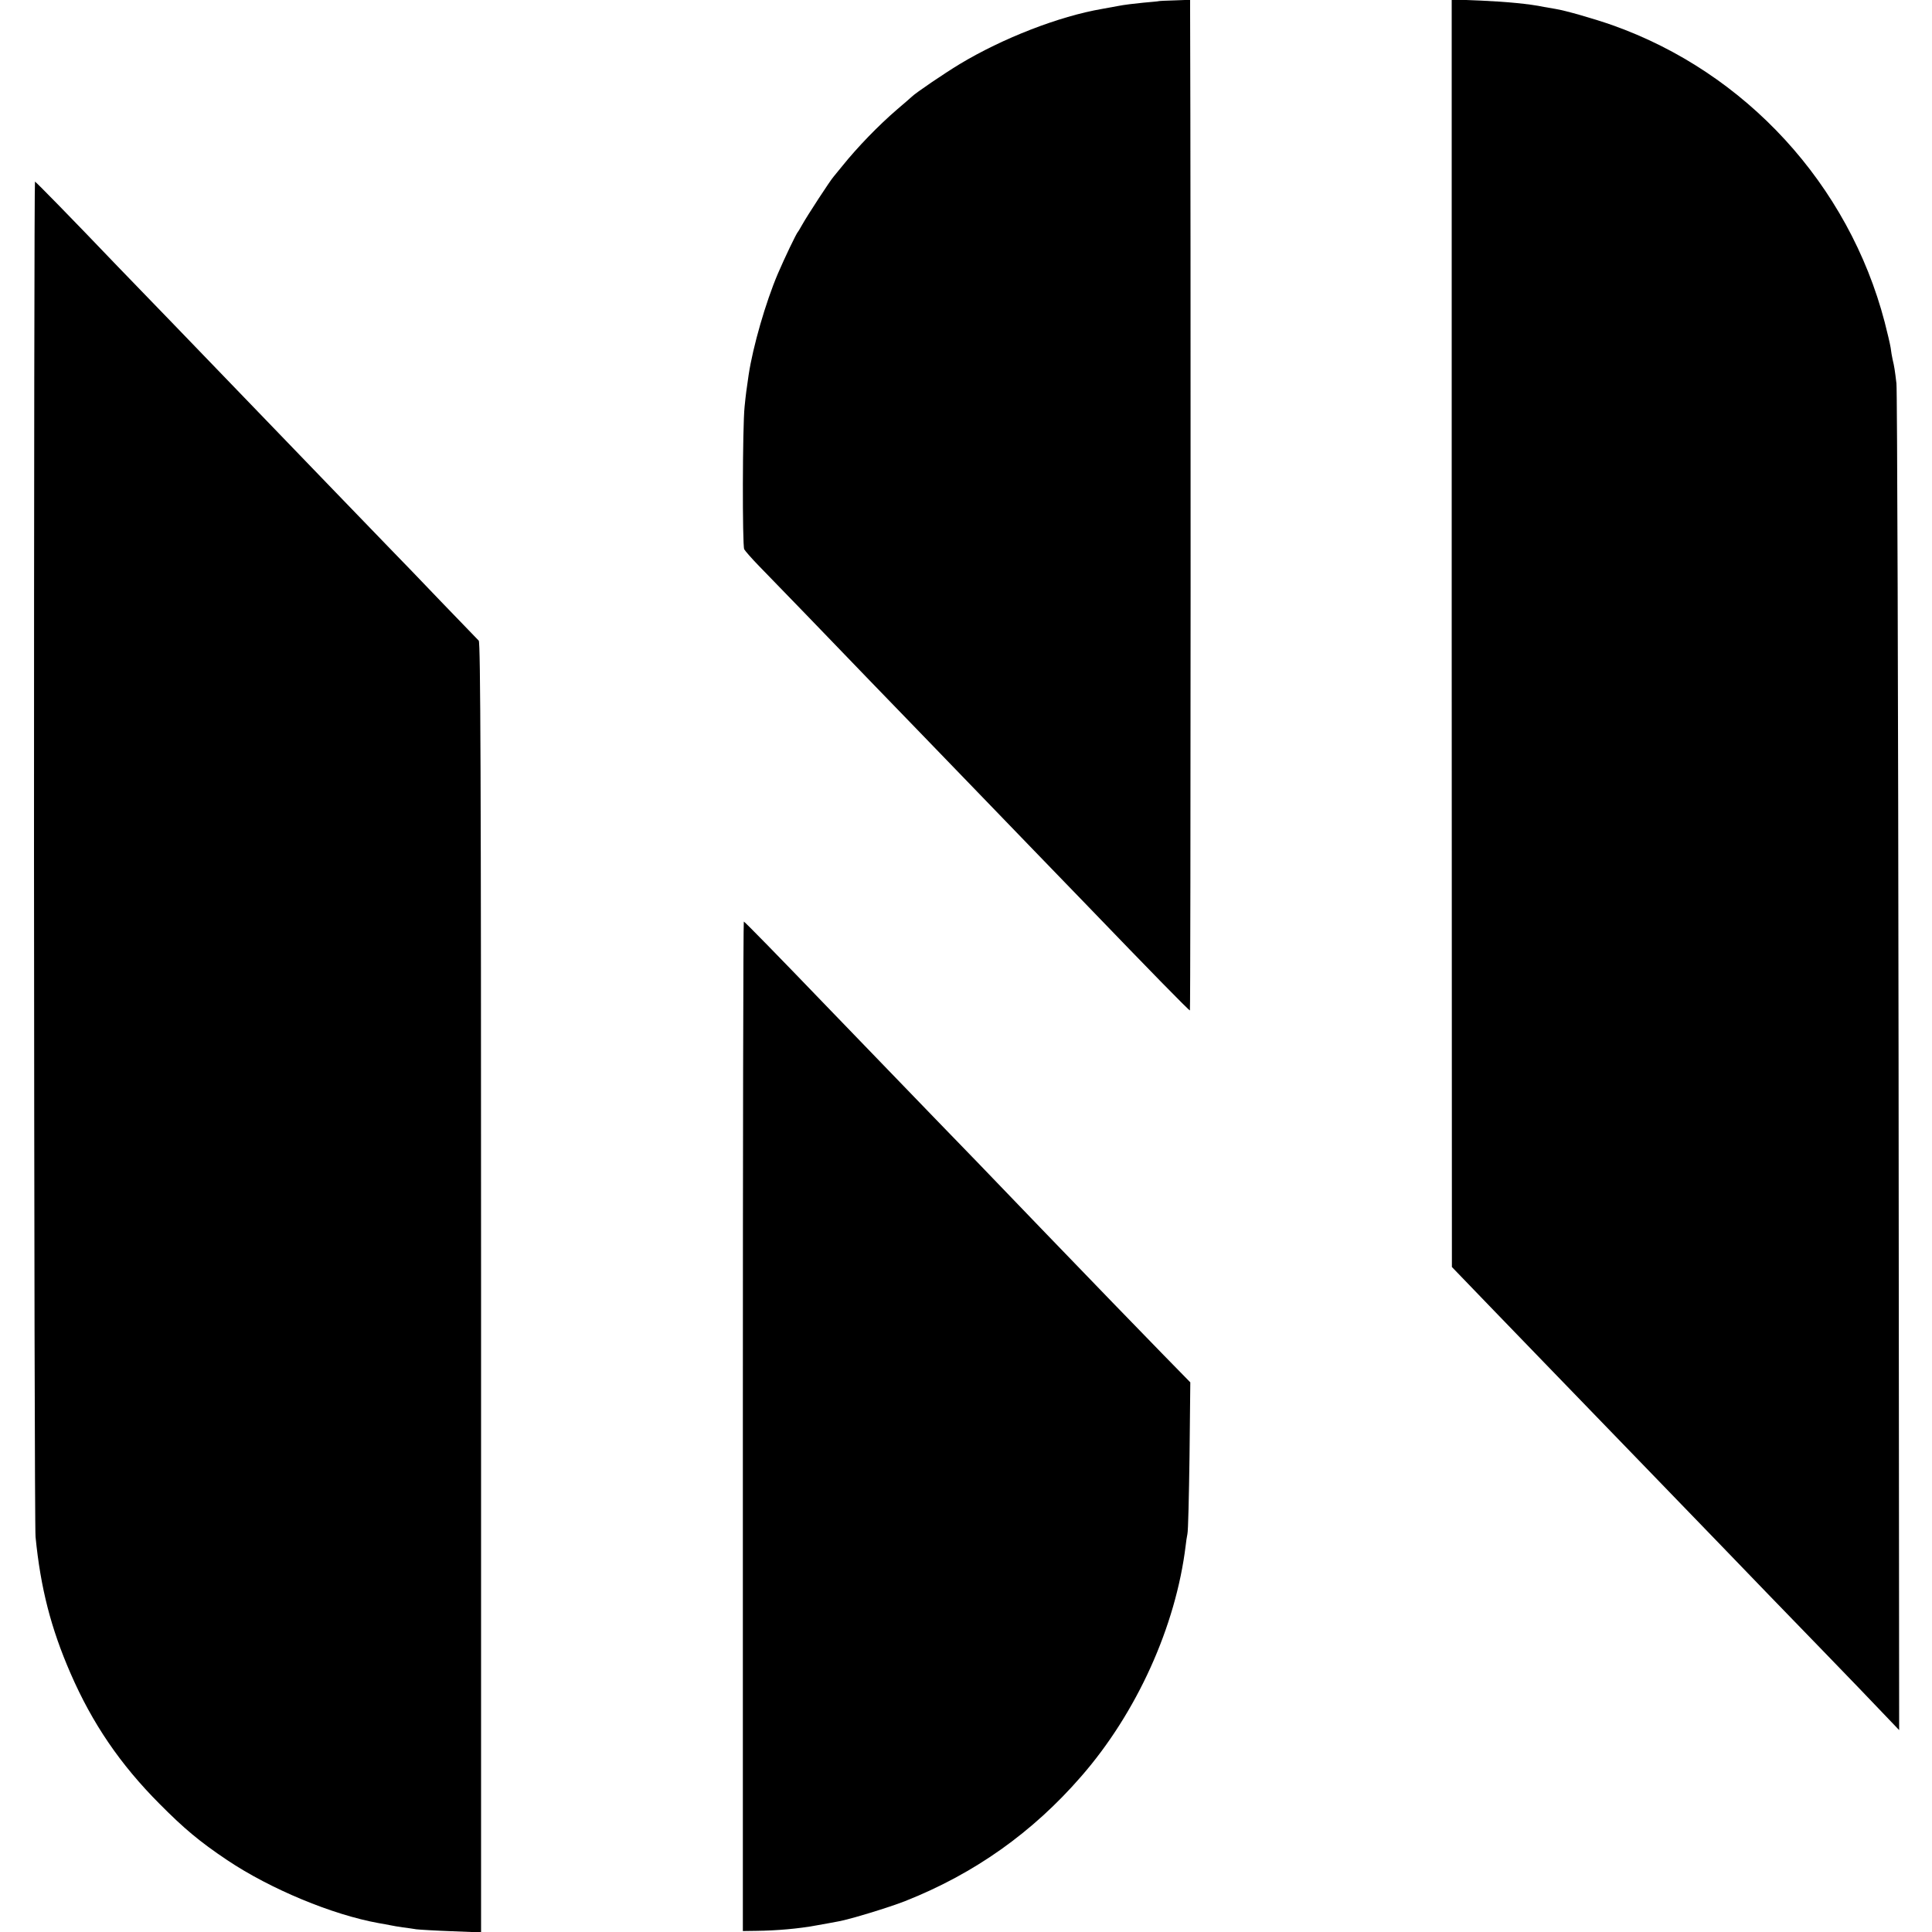
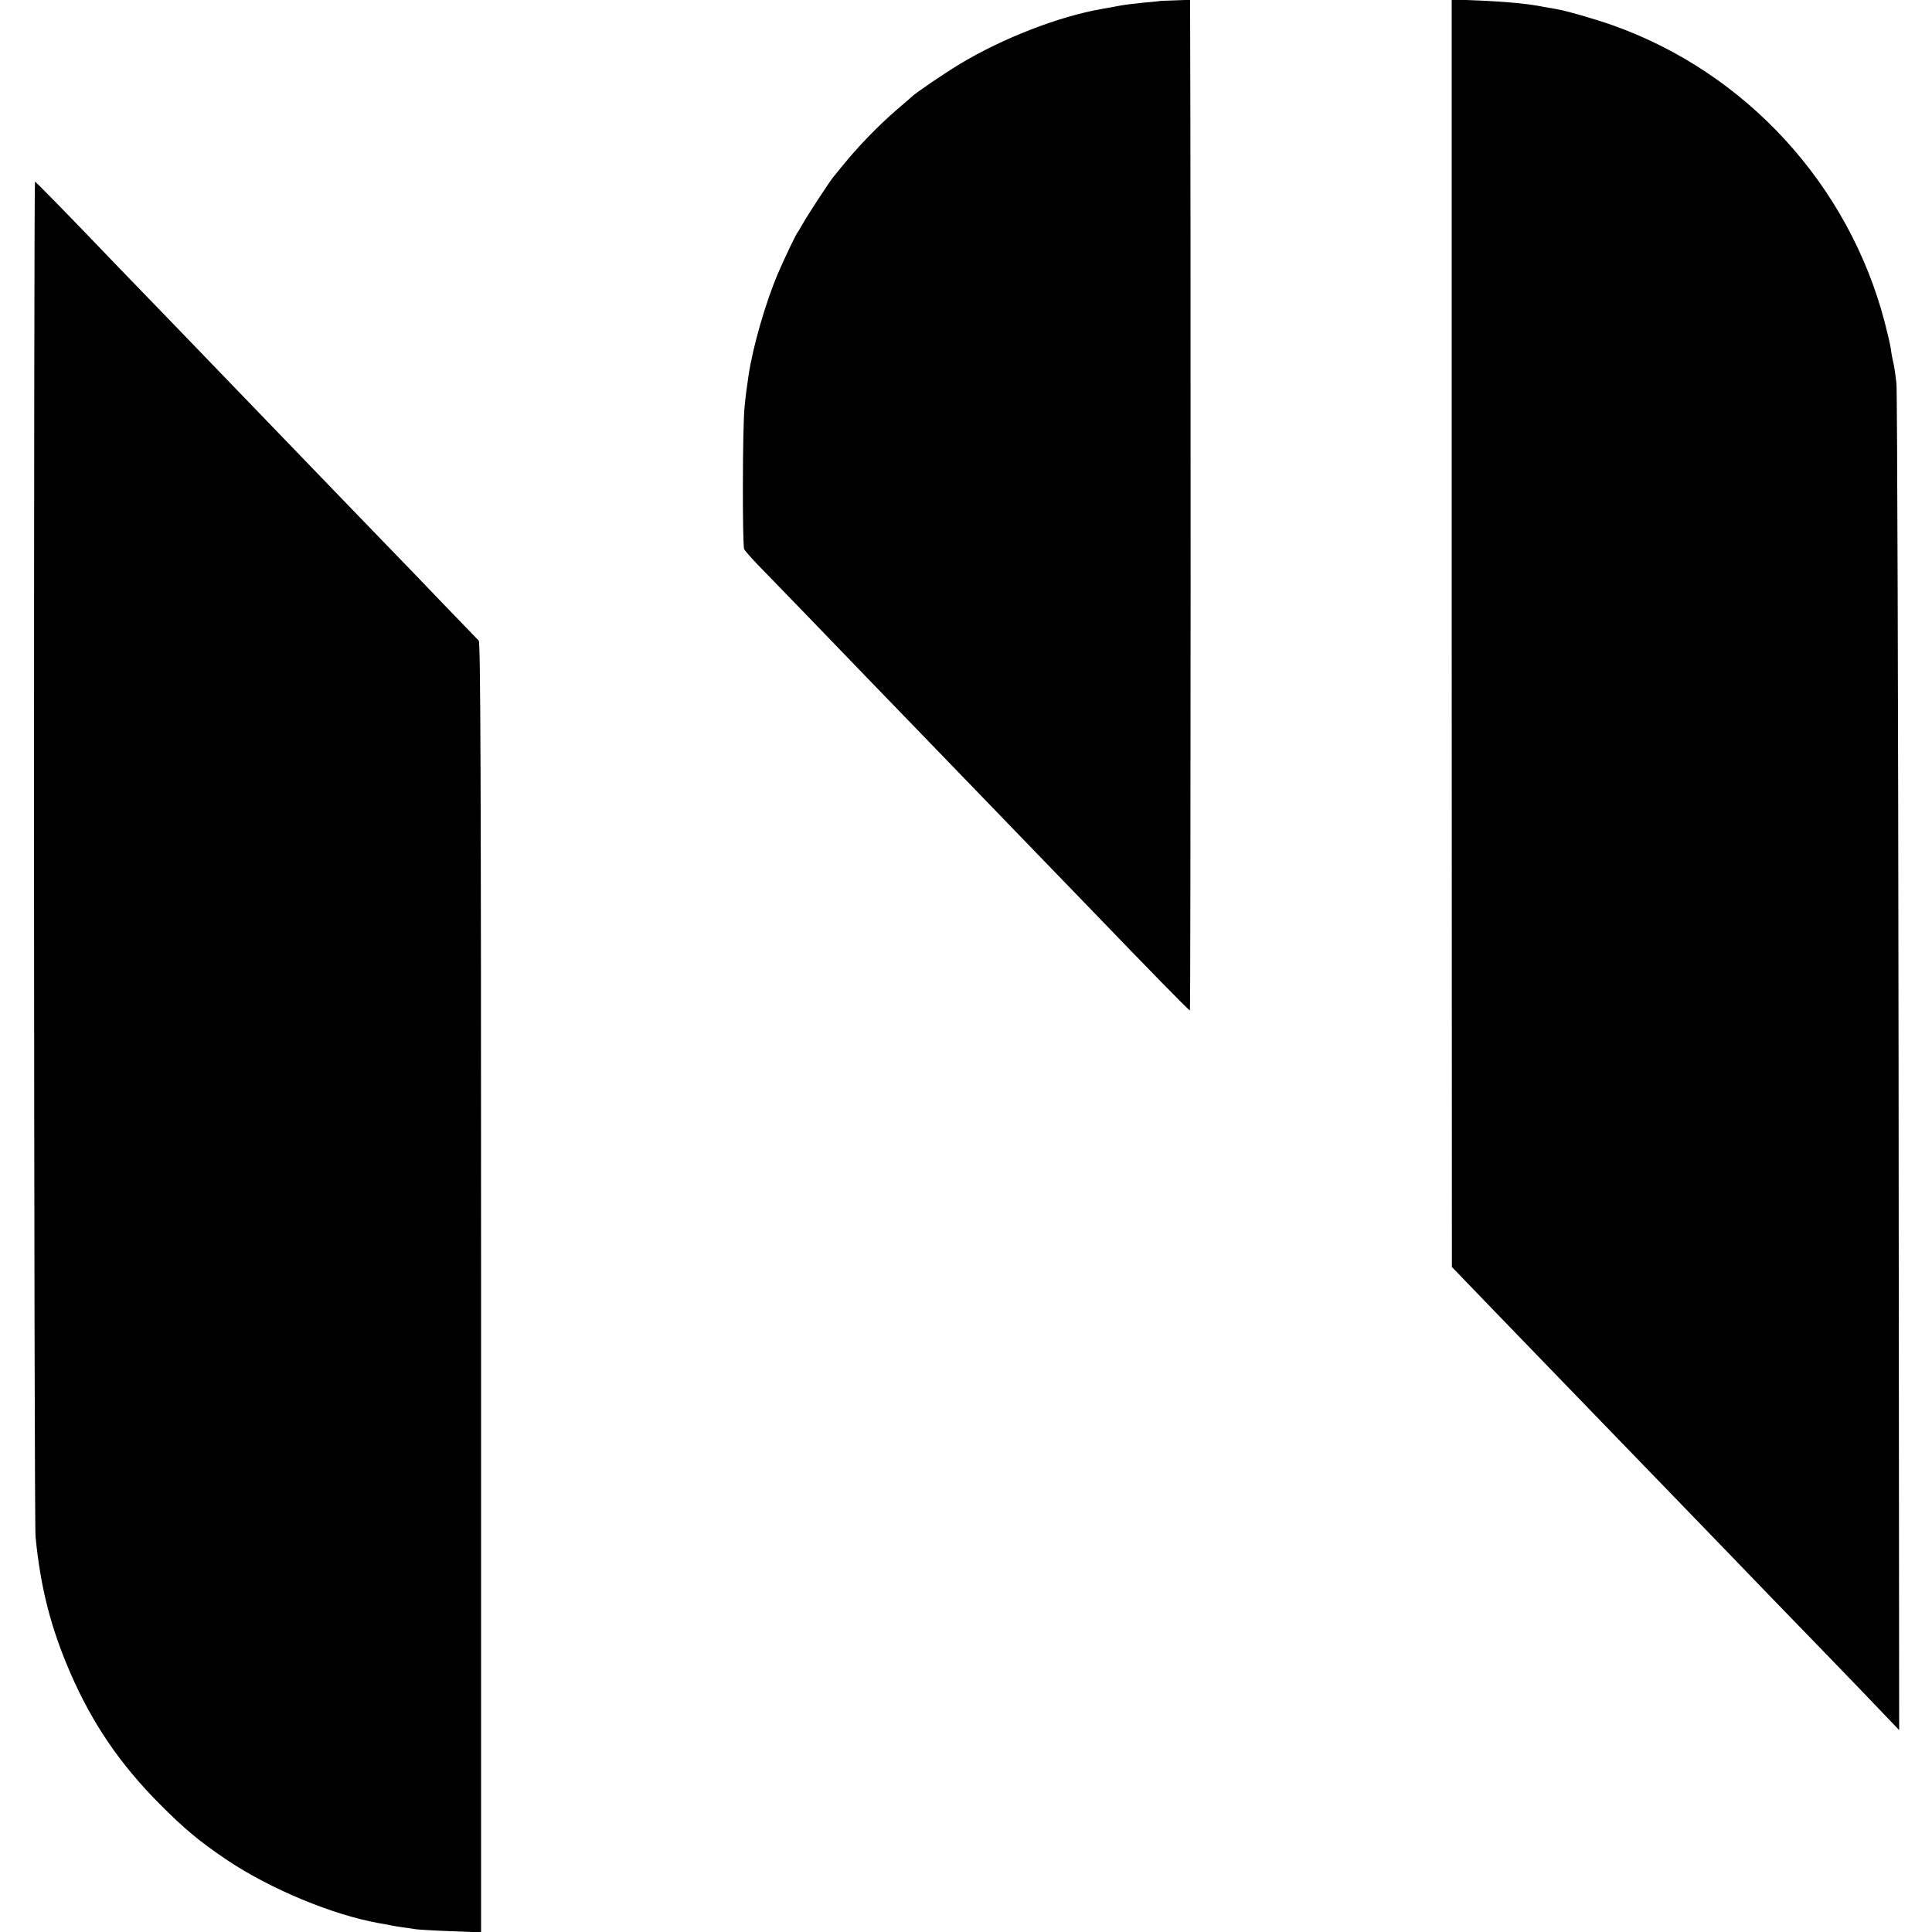
<svg xmlns="http://www.w3.org/2000/svg" version="1.0" width="1000pt" height="1000pt" viewBox="0 0 1000 1000" preserveAspectRatio="xMidYMid meet">
  <g transform="translate(0,1000) scale(0.1,-0.1)" fill="#000000" stroke="none">
    <path d="M5997 9994 c-1 -1 -37 -4 -80 -8 -42 -4 -101 -11 -130 -17 -28 -5 -65 -12 -82 -15 -223 -38 -516 -152 -738 -286 -81 -49 -228 -149 -247 -168 -3 -3 -36 -32 -75 -65 -99 -85 -208 -198 -285 -294 -19 -24 -40 -48 -45 -55 -16 -17 -139 -206 -161 -246 -11 -19 -21 -37 -24 -40 -8 -8 -68 -133 -104 -217 -63 -148 -129 -377 -151 -523 -12 -83 -14 -95 -21 -165 -11 -101 -12 -717 -2 -738 5 -9 39 -48 76 -86 63 -64 403 -416 575 -595 88 -91 457 -472 557 -576 94 -97 495 -513 576 -596 311 -323 517 -534 523 -534 4 0 5 4111 1 5173 l0 58 -81 -3 c-44 -1 -81 -3 -82 -4z" />
    <path d="M7514 6722 l1 -3280 215 -223 c118 -122 235 -243 260 -269 66 -68 502 -519 595 -615 169 -175 513 -530 569 -589 32 -33 159 -164 282 -291 122 -126 261 -270 308 -320 l86 -90 -3 3455 c-2 1900 -7 3482 -11 3515 -8 67 -11 88 -20 125 -3 14 -8 41 -10 60 -3 19 -17 79 -31 133 -186 711 -718 1292 -1410 1537 -91 32 -243 76 -295 84 -19 3 -45 8 -58 10 -75 16 -195 27 -328 33 l-150 6 0 -3281z" />
-     <path d="M176 5583 c1 -1913 4 -3505 8 -3538 26 -265 80 -474 181 -706 113 -260 257 -471 460 -675 129 -130 208 -196 351 -292 224 -150 545 -283 784 -326 19 -3 46 -8 60 -11 14 -3 43 -8 65 -11 22 -3 54 -7 70 -10 17 -2 99 -7 183 -10 l152 -6 0 3337 c0 2656 -3 3339 -12 3349 -7 7 -95 98 -195 202 -99 104 -216 225 -260 270 -43 44 -170 176 -283 293 -339 352 -526 546 -836 867 -133 137 -265 274 -294 304 -239 250 -425 440 -429 440 -3 0 -5 -1565 -5 -3477z" />
-     <path d="M3845 2618 l0 -2613 70 1 c102 1 219 11 310 28 44 8 96 17 115 21 58 10 264 73 345 105 359 142 660 356 911 645 288 330 490 777 541 1195 2 19 6 46 9 60 4 14 8 196 11 405 l4 380 -138 141 c-123 126 -371 382 -630 651 -205 214 -492 511 -548 568 -69 72 -470 486 -564 584 -249 259 -427 441 -431 441 -3 0 -5 -1176 -5 -2612z" />
+     <path d="M176 5583 c1 -1913 4 -3505 8 -3538 26 -265 80 -474 181 -706 113 -260 257 -471 460 -675 129 -130 208 -196 351 -292 224 -150 545 -283 784 -326 19 -3 46 -8 60 -11 14 -3 43 -8 65 -11 22 -3 54 -7 70 -10 17 -2 99 -7 183 -10 l152 -6 0 3337 c0 2656 -3 3339 -12 3349 -7 7 -95 98 -195 202 -99 104 -216 225 -260 270 -43 44 -170 176 -283 293 -339 352 -526 546 -836 867 -133 137 -265 274 -294 304 -239 250 -425 440 -429 440 -3 0 -5 -1565 -5 -3477" />
  </g>
</svg>